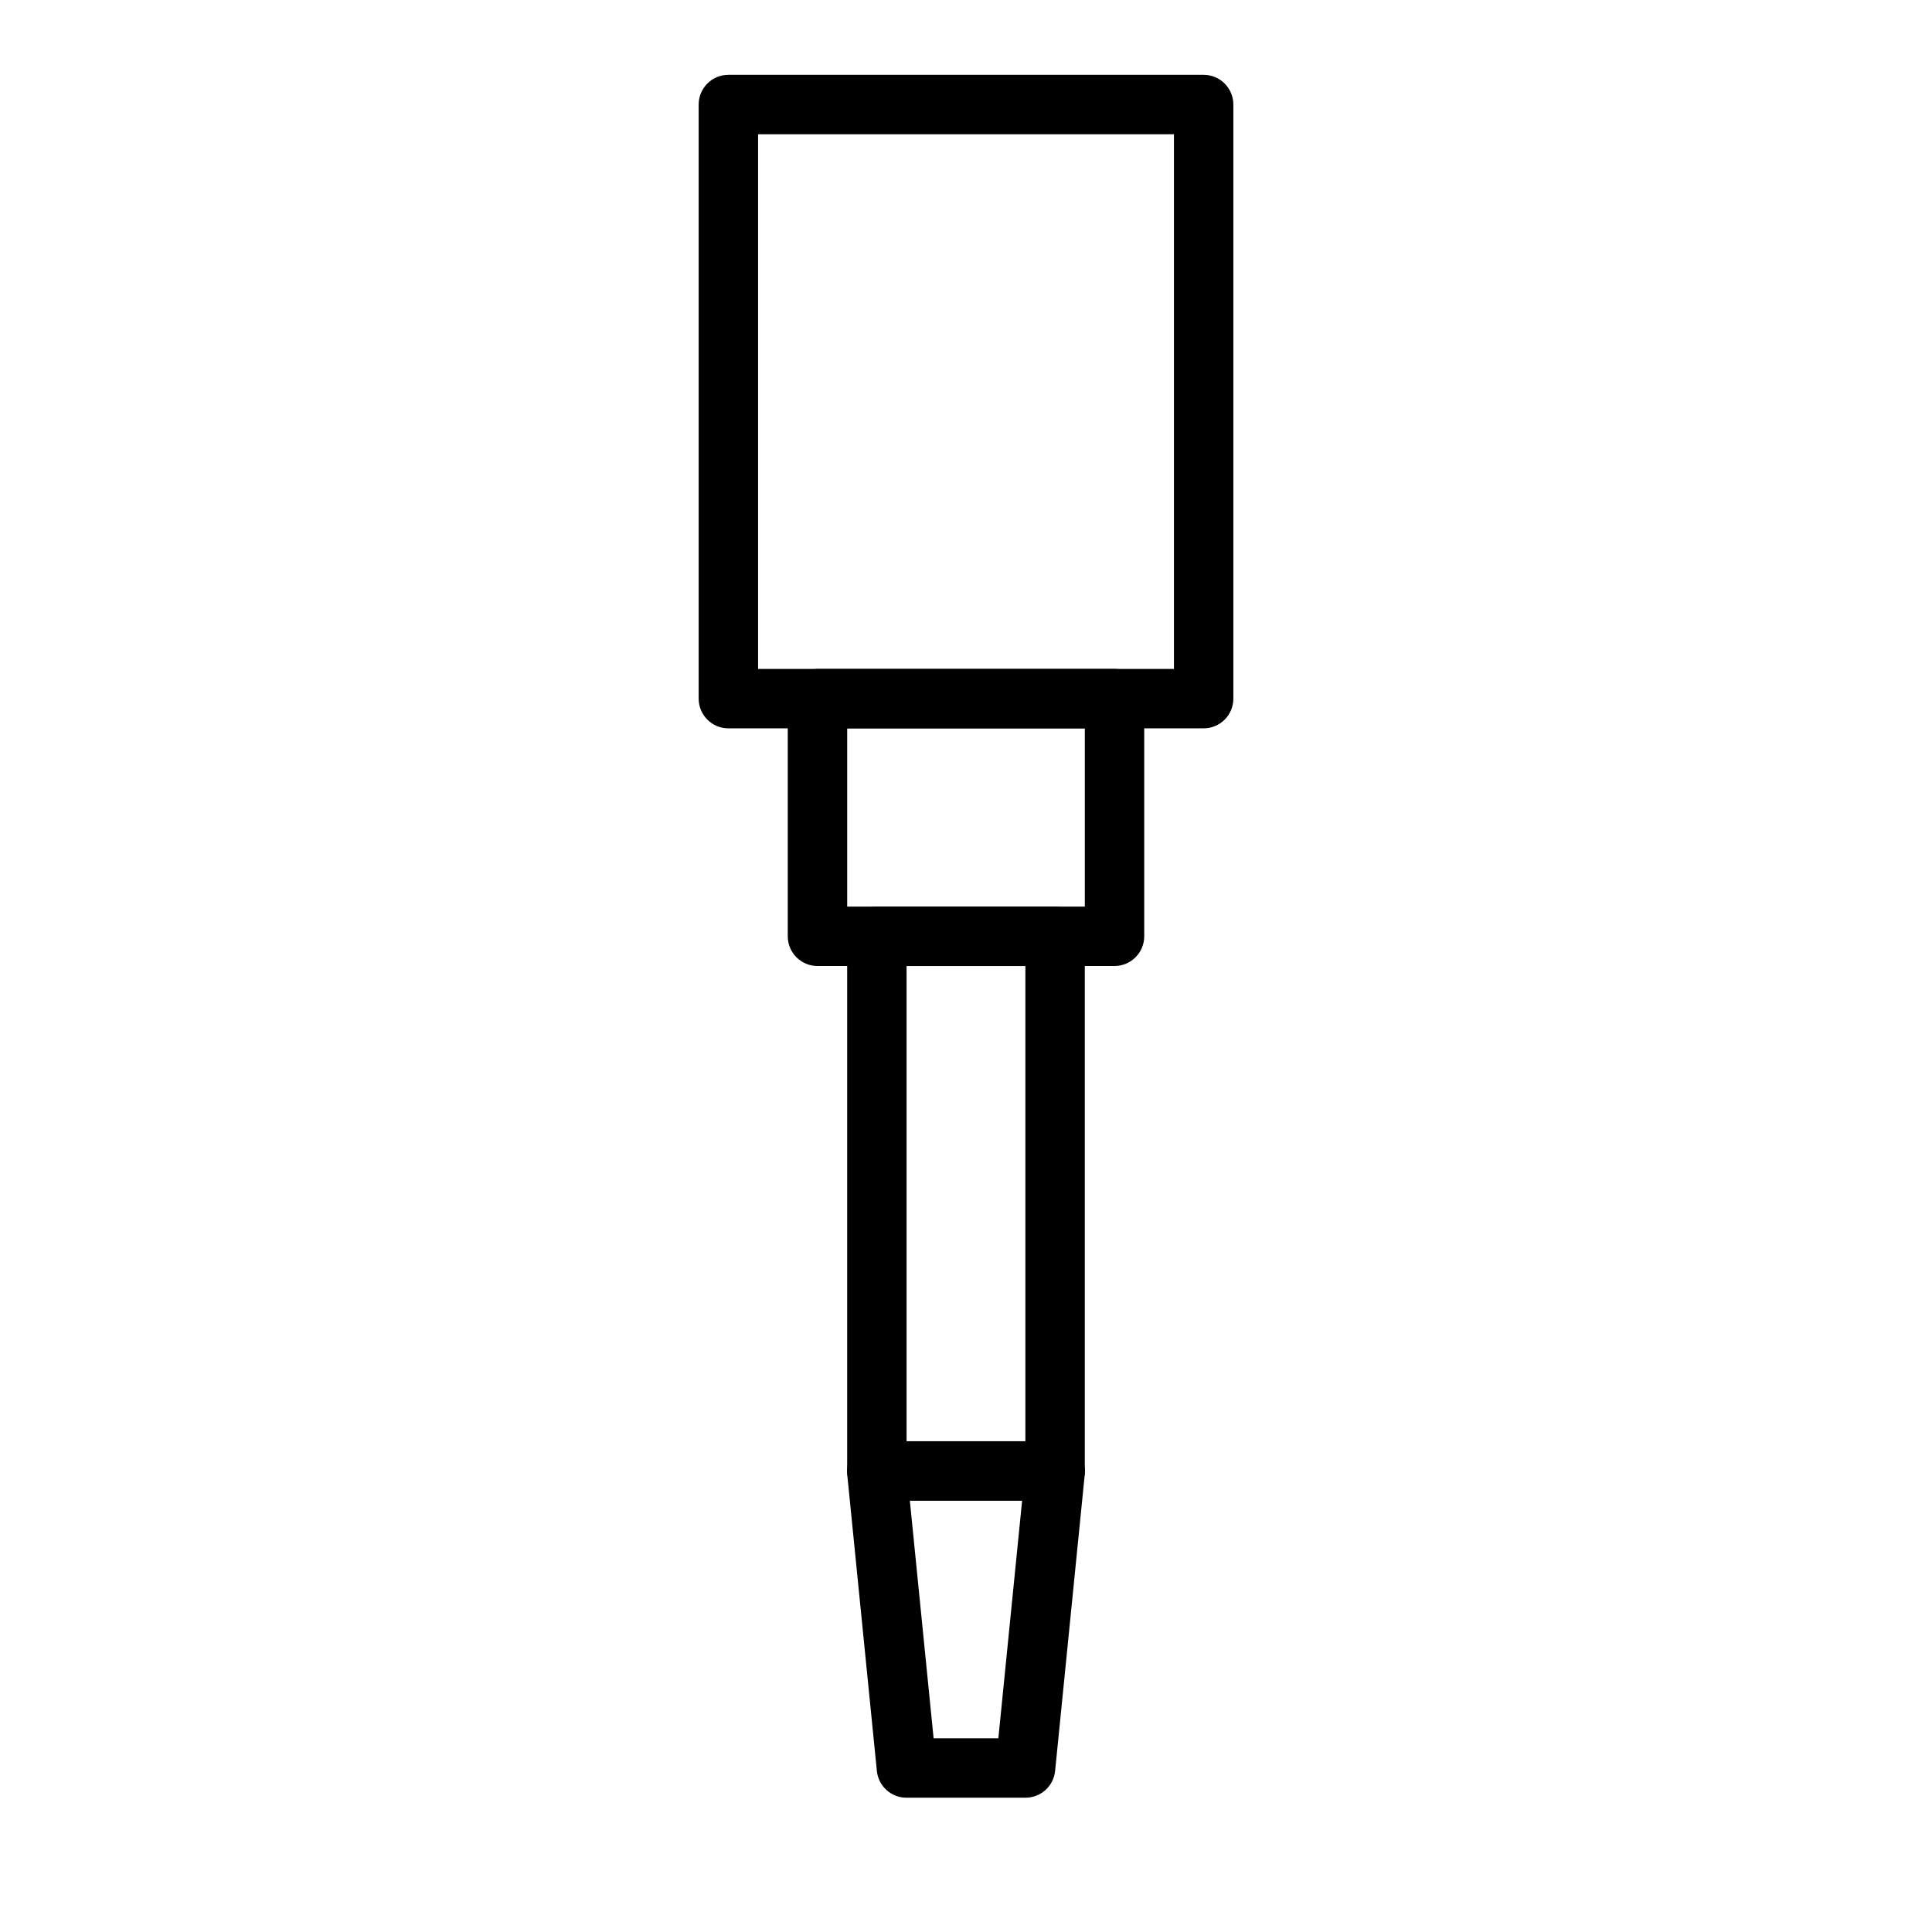
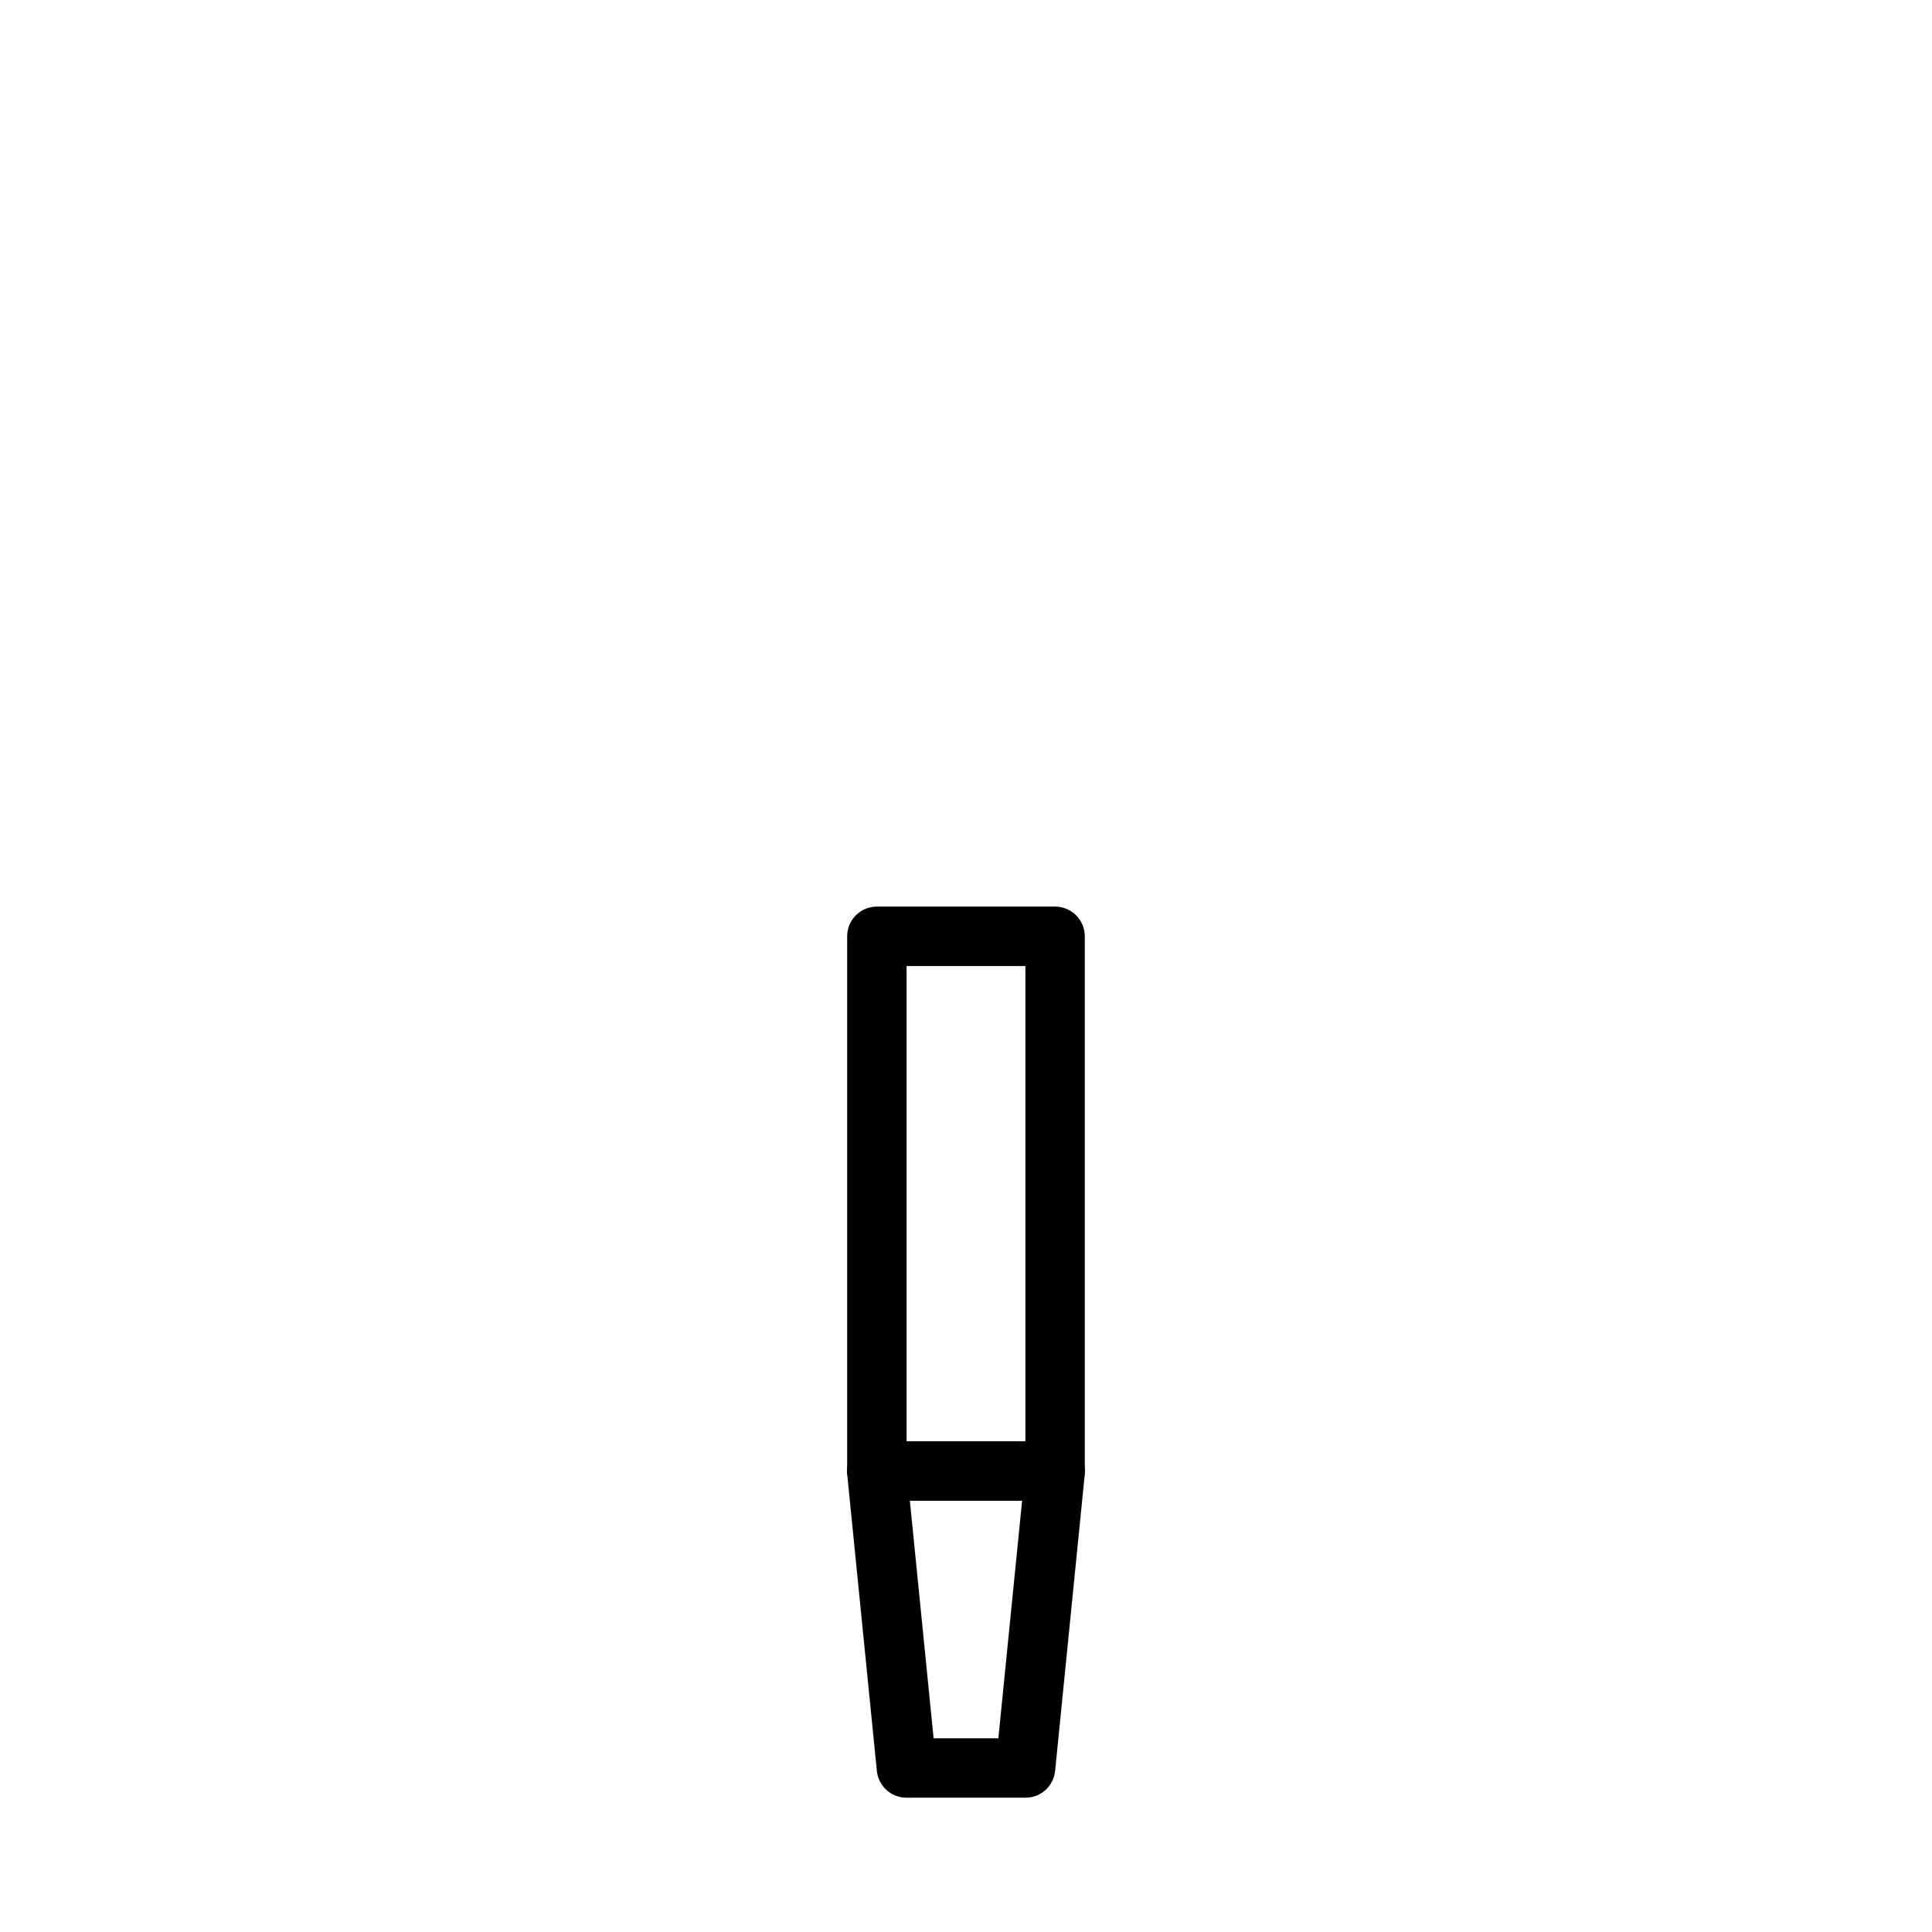
<svg xmlns="http://www.w3.org/2000/svg" fill="#000000" width="800px" height="800px" version="1.1" viewBox="144 144 512 512">
  <g>
-     <path d="m462.98 337.02h-125.95c-4.348 0-7.875-3.527-7.875-7.875v-157.44c0-4.348 3.527-7.875 7.875-7.875h125.95c2.086 0 4.09 0.832 5.566 2.309 1.473 1.477 2.305 3.477 2.305 5.566v157.44c0 2.09-0.832 4.094-2.305 5.566-1.477 1.477-3.481 2.309-5.566 2.309zm-118.08-15.746h110.21v-141.7h-110.21z" />
-     <path d="m423.61 541.7h-47.23c-4.348 0-7.871-3.523-7.871-7.871v-141.7c0-4.348 3.523-7.871 7.871-7.871h47.23c2.09 0 4.09 0.828 5.566 2.305 1.477 1.477 2.309 3.481 2.309 5.566v141.7c0 2.086-0.832 4.09-2.309 5.566-1.477 1.477-3.477 2.305-5.566 2.305zm-39.359-15.742h31.488v-125.95h-31.488z" />
+     <path d="m423.61 541.7h-47.23c-4.348 0-7.871-3.523-7.871-7.871v-141.7c0-4.348 3.523-7.871 7.871-7.871h47.23c2.09 0 4.09 0.828 5.566 2.305 1.477 1.477 2.309 3.481 2.309 5.566v141.7c0 2.086-0.832 4.09-2.309 5.566-1.477 1.477-3.477 2.305-5.566 2.305m-39.359-15.742h31.488v-125.95h-31.488z" />
    <path d="m415.74 620.41h-31.488c-4.059 0.02-7.465-3.047-7.871-7.082l-7.871-78.719v-0.004c-0.207-2.219 0.535-4.422 2.047-6.062 1.488-1.648 3.602-2.59 5.824-2.598h47.23c2.223 0.008 4.34 0.949 5.828 2.598 1.508 1.641 2.25 3.844 2.047 6.062l-7.871 78.719-0.004 0.004c-0.406 4.035-3.812 7.102-7.871 7.082zm-24.324-15.742h17.16l6.297-62.977h-29.754z" />
-     <path d="m439.36 400h-78.723c-4.348 0-7.871-3.527-7.871-7.875v-62.977c0-4.348 3.523-7.871 7.871-7.871h78.723c2.086 0 4.09 0.832 5.566 2.305 1.477 1.477 2.305 3.481 2.305 5.566v62.977c0 2.09-0.828 4.09-2.305 5.566-1.477 1.477-3.481 2.309-5.566 2.309zm-70.848-15.742h62.977v-47.234h-62.977z" />
  </g>
</svg>